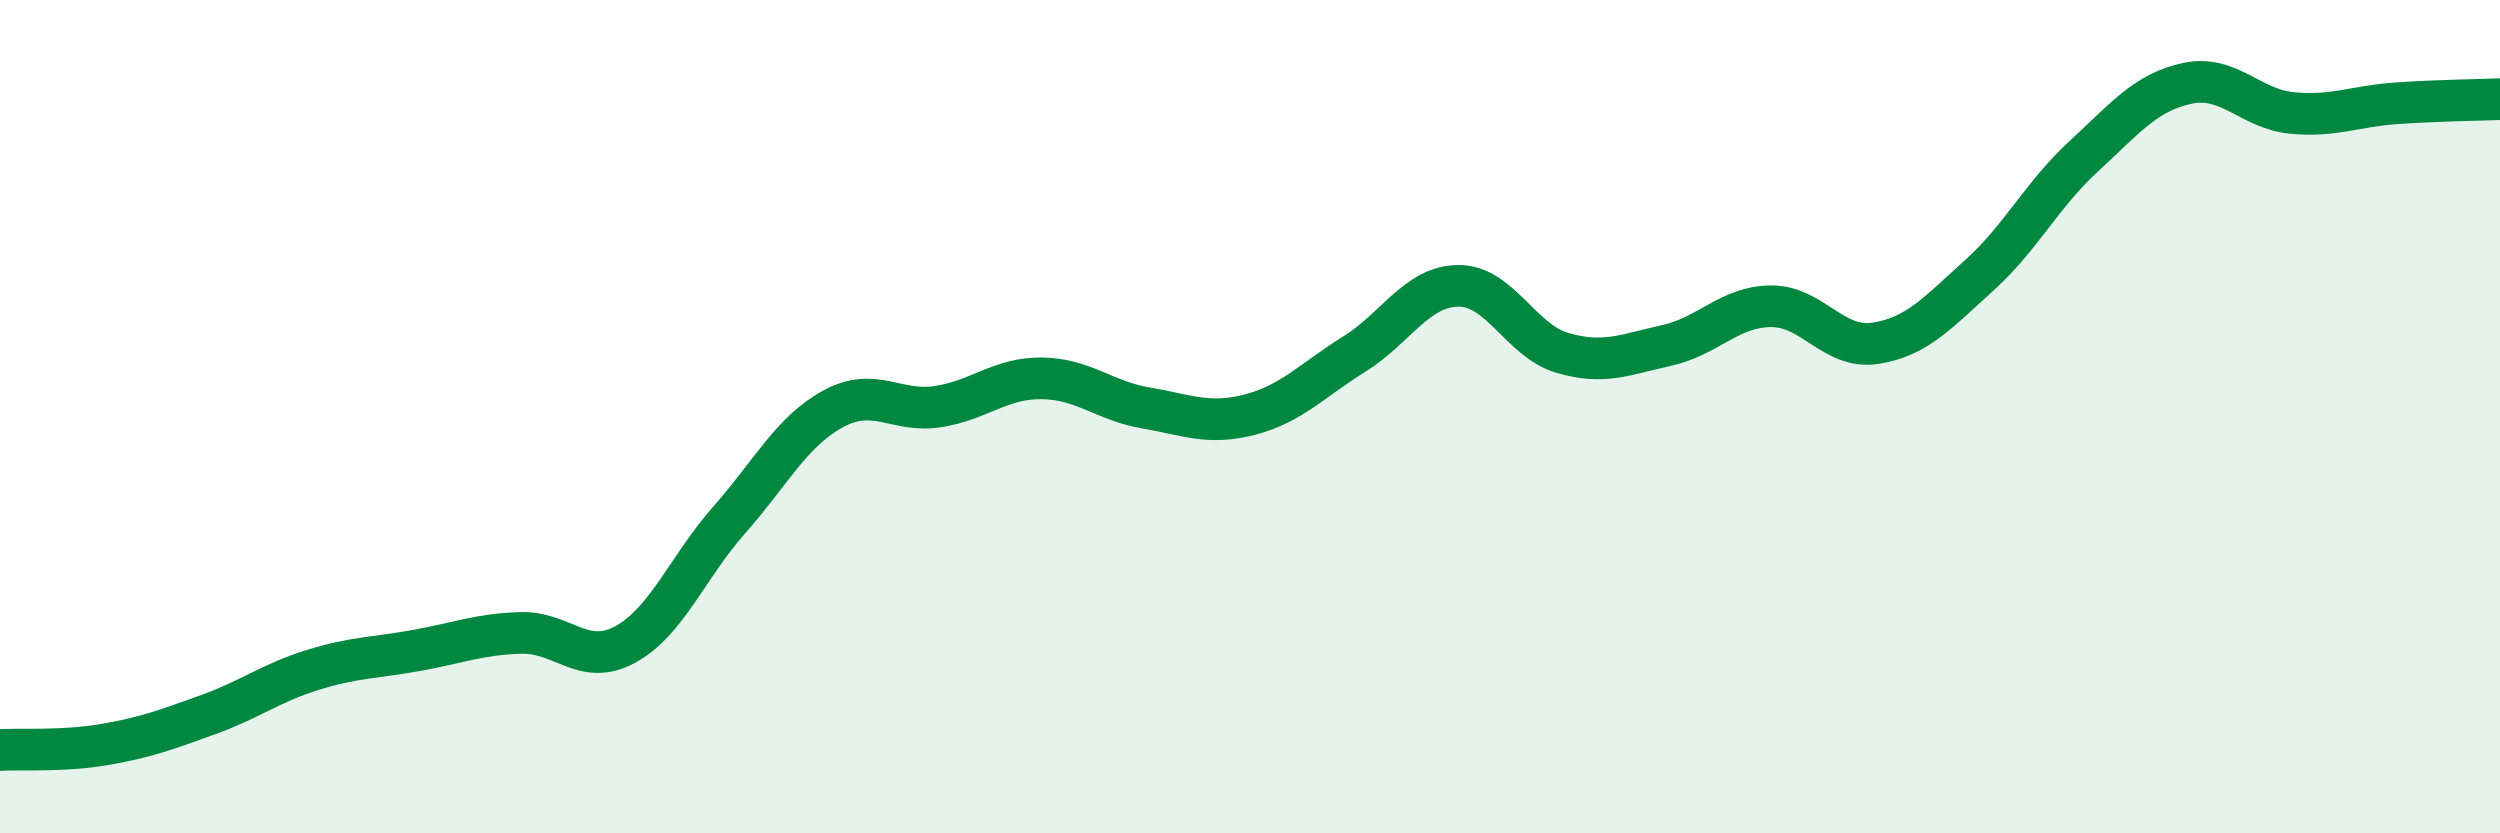
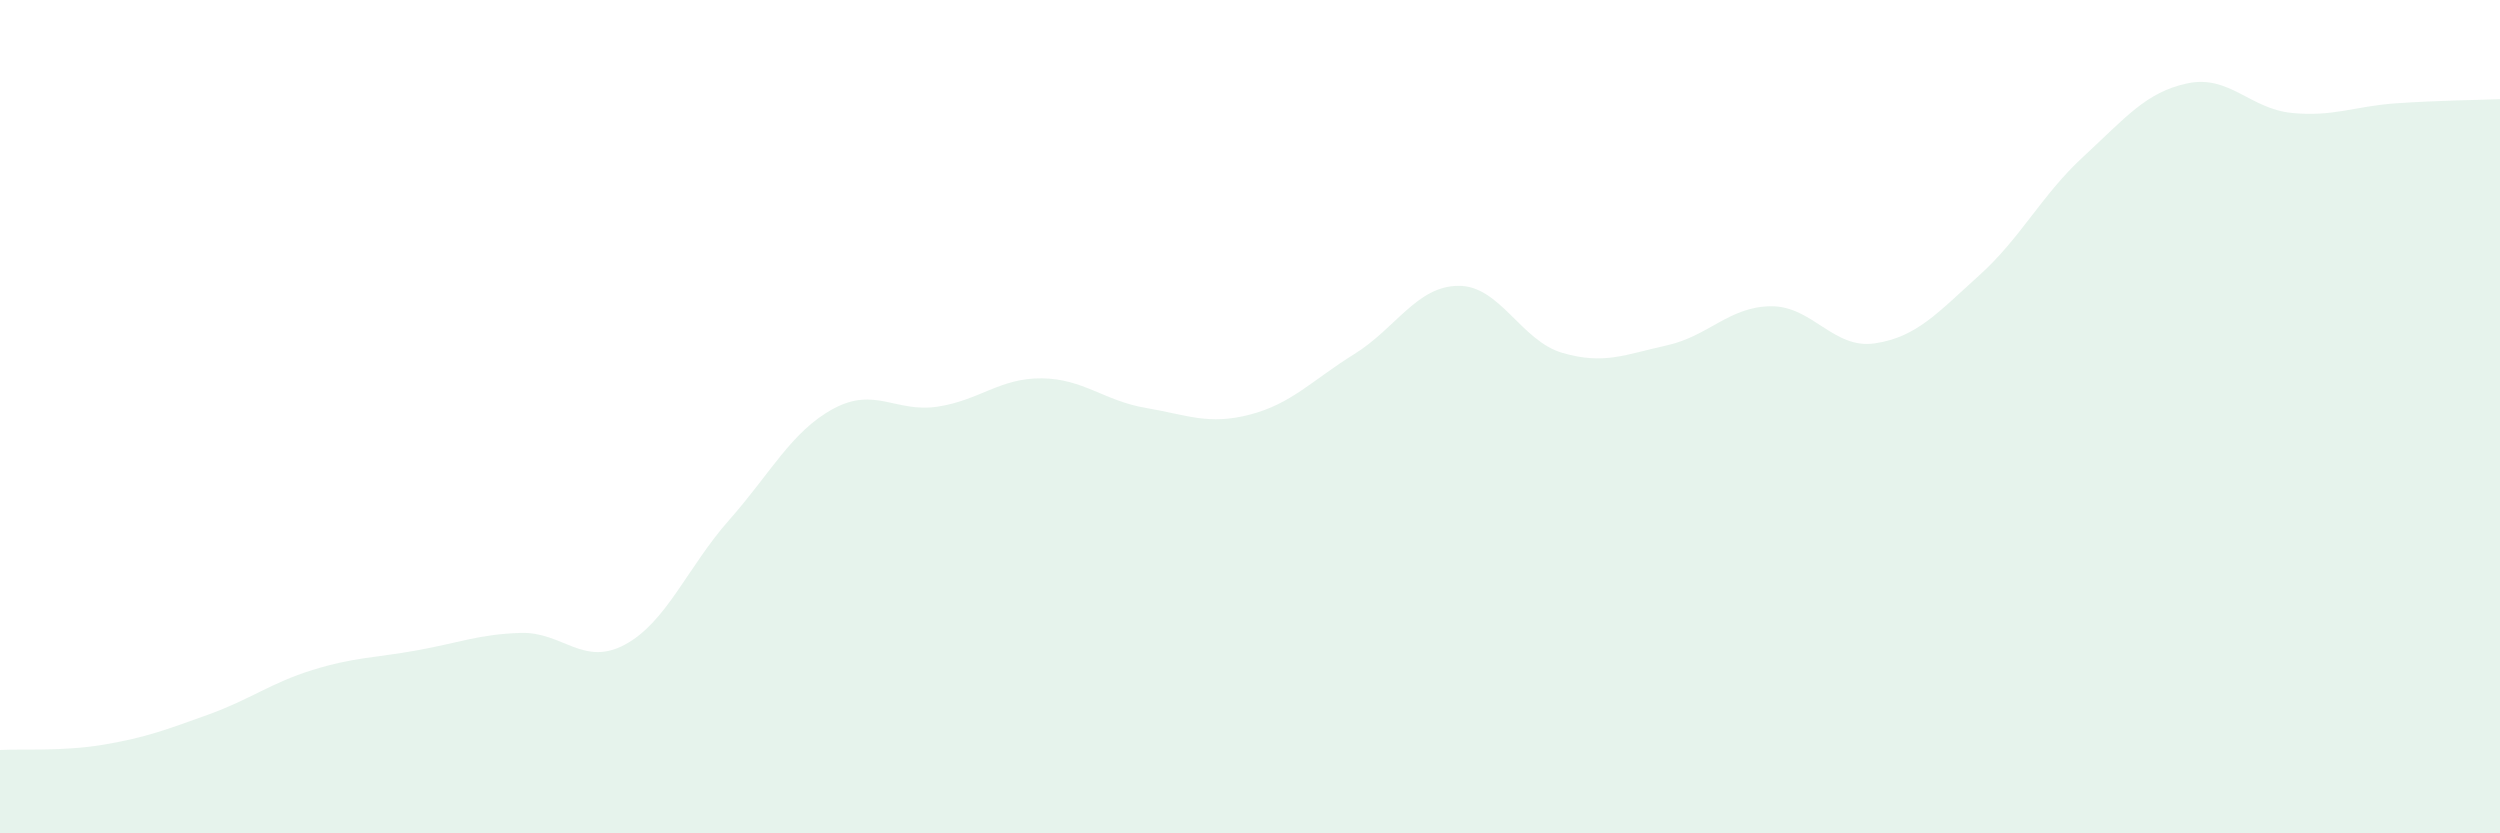
<svg xmlns="http://www.w3.org/2000/svg" width="60" height="20" viewBox="0 0 60 20">
  <path d="M 0,18 C 0.5,17.97 1.5,18.04 2.5,17.87 C 3.5,17.7 4,17.51 5,17.15 C 6,16.79 6.5,16.39 7.5,16.08 C 8.5,15.77 9,15.79 10,15.61 C 11,15.43 11.5,15.22 12.5,15.19 C 13.5,15.16 14,16.01 15,15.47 C 16,14.93 16.5,13.61 17.5,12.48 C 18.5,11.35 19,10.35 20,9.81 C 21,9.27 21.5,9.91 22.5,9.76 C 23.5,9.61 24,9.07 25,9.08 C 26,9.09 26.5,9.62 27.5,9.79 C 28.5,9.96 29,10.21 30,9.95 C 31,9.69 31.5,9.12 32.5,8.5 C 33.5,7.88 34,6.87 35,6.86 C 36,6.85 36.5,8.18 37.5,8.47 C 38.5,8.76 39,8.51 40,8.29 C 41,8.07 41.5,7.36 42.5,7.35 C 43.5,7.34 44,8.39 45,8.24 C 46,8.09 46.5,7.51 47.5,6.61 C 48.5,5.71 49,4.68 50,3.76 C 51,2.84 51.5,2.21 52.5,2 C 53.5,1.79 54,2.61 55,2.71 C 56,2.81 56.5,2.55 57.5,2.48 C 58.5,2.41 59.5,2.4 60,2.38L60 20L0 20Z" fill="#008740" opacity="0.1" stroke-linecap="round" stroke-linejoin="round" />
-   <path d="M 0,18 C 0.5,17.97 1.5,18.04 2.5,17.87 C 3.5,17.7 4,17.51 5,17.15 C 6,16.79 6.5,16.39 7.5,16.08 C 8.5,15.77 9,15.79 10,15.61 C 11,15.43 11.5,15.22 12.5,15.19 C 13.5,15.16 14,16.01 15,15.47 C 16,14.93 16.5,13.61 17.5,12.48 C 18.5,11.35 19,10.35 20,9.81 C 21,9.27 21.5,9.91 22.5,9.76 C 23.5,9.61 24,9.07 25,9.08 C 26,9.09 26.5,9.62 27.5,9.79 C 28.5,9.96 29,10.21 30,9.95 C 31,9.69 31.5,9.12 32.5,8.5 C 33.5,7.88 34,6.87 35,6.86 C 36,6.85 36.5,8.18 37.5,8.47 C 38.5,8.76 39,8.51 40,8.29 C 41,8.07 41.5,7.36 42.5,7.35 C 43.5,7.34 44,8.39 45,8.24 C 46,8.09 46.5,7.51 47.5,6.61 C 48.5,5.71 49,4.68 50,3.76 C 51,2.84 51.5,2.21 52.5,2 C 53.5,1.79 54,2.61 55,2.71 C 56,2.81 56.5,2.55 57.5,2.48 C 58.5,2.41 59.5,2.4 60,2.38" stroke="#008740" stroke-width="1" fill="none" stroke-linecap="round" stroke-linejoin="round" />
</svg>